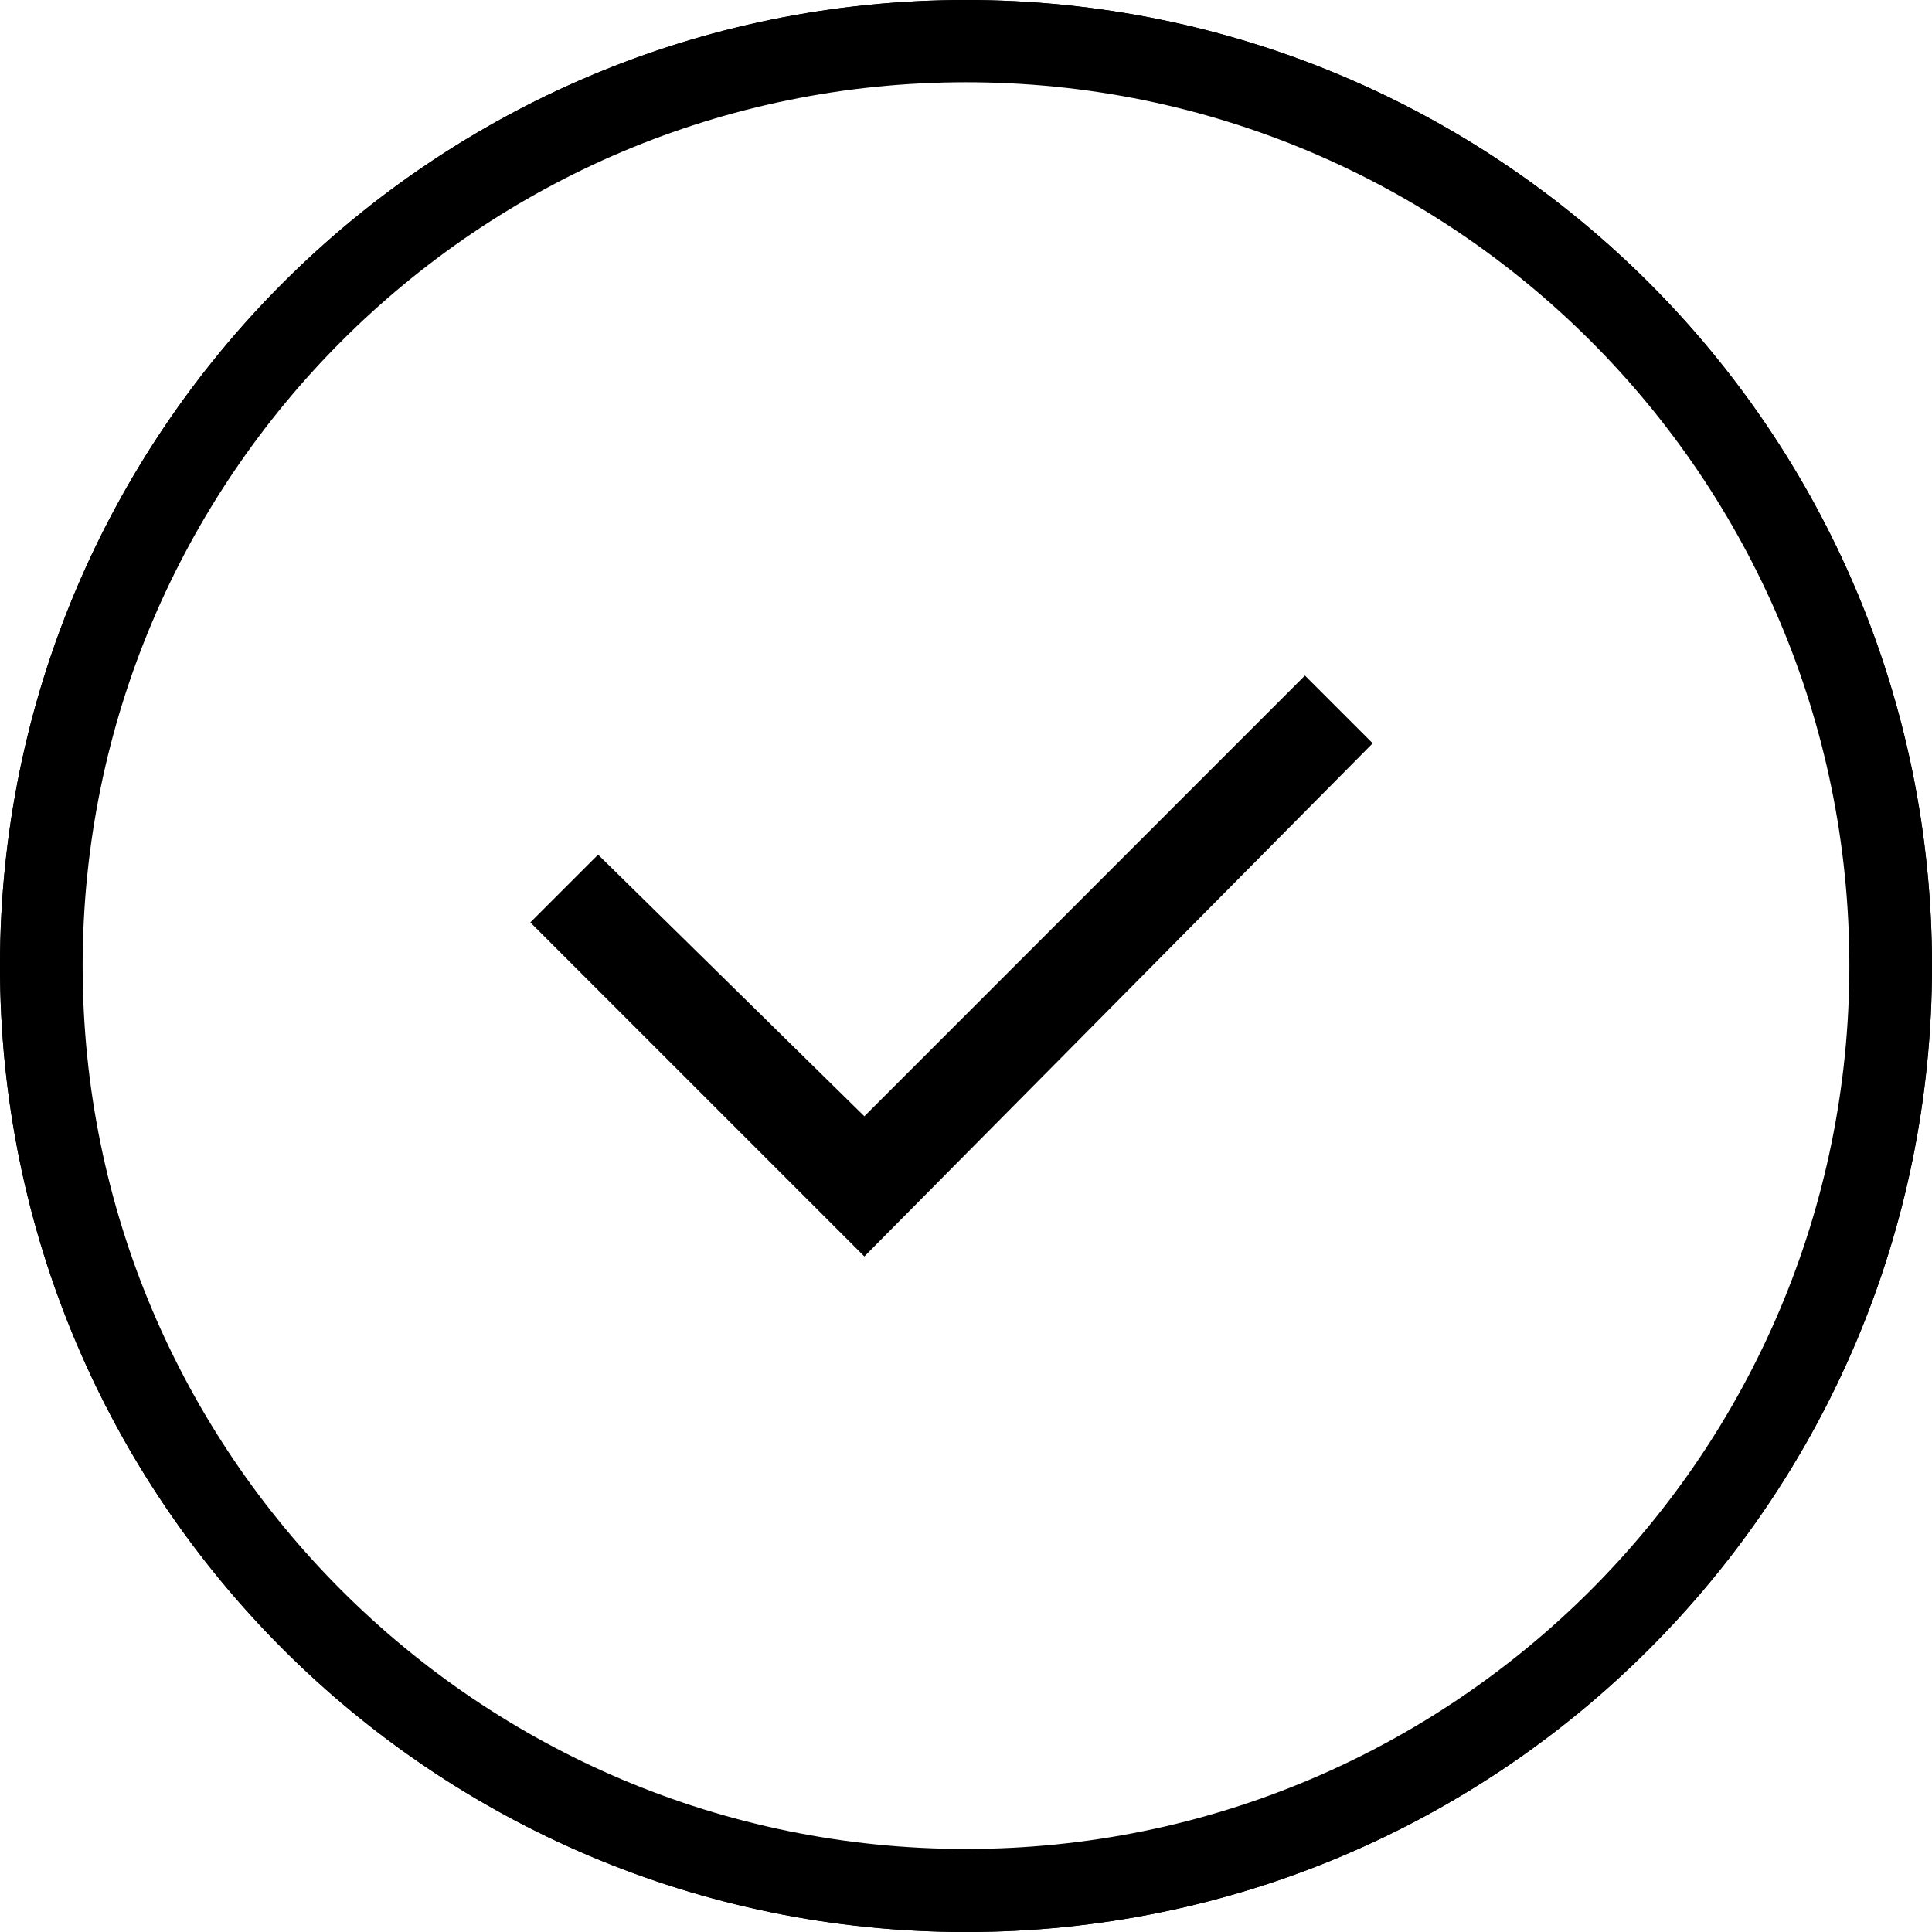
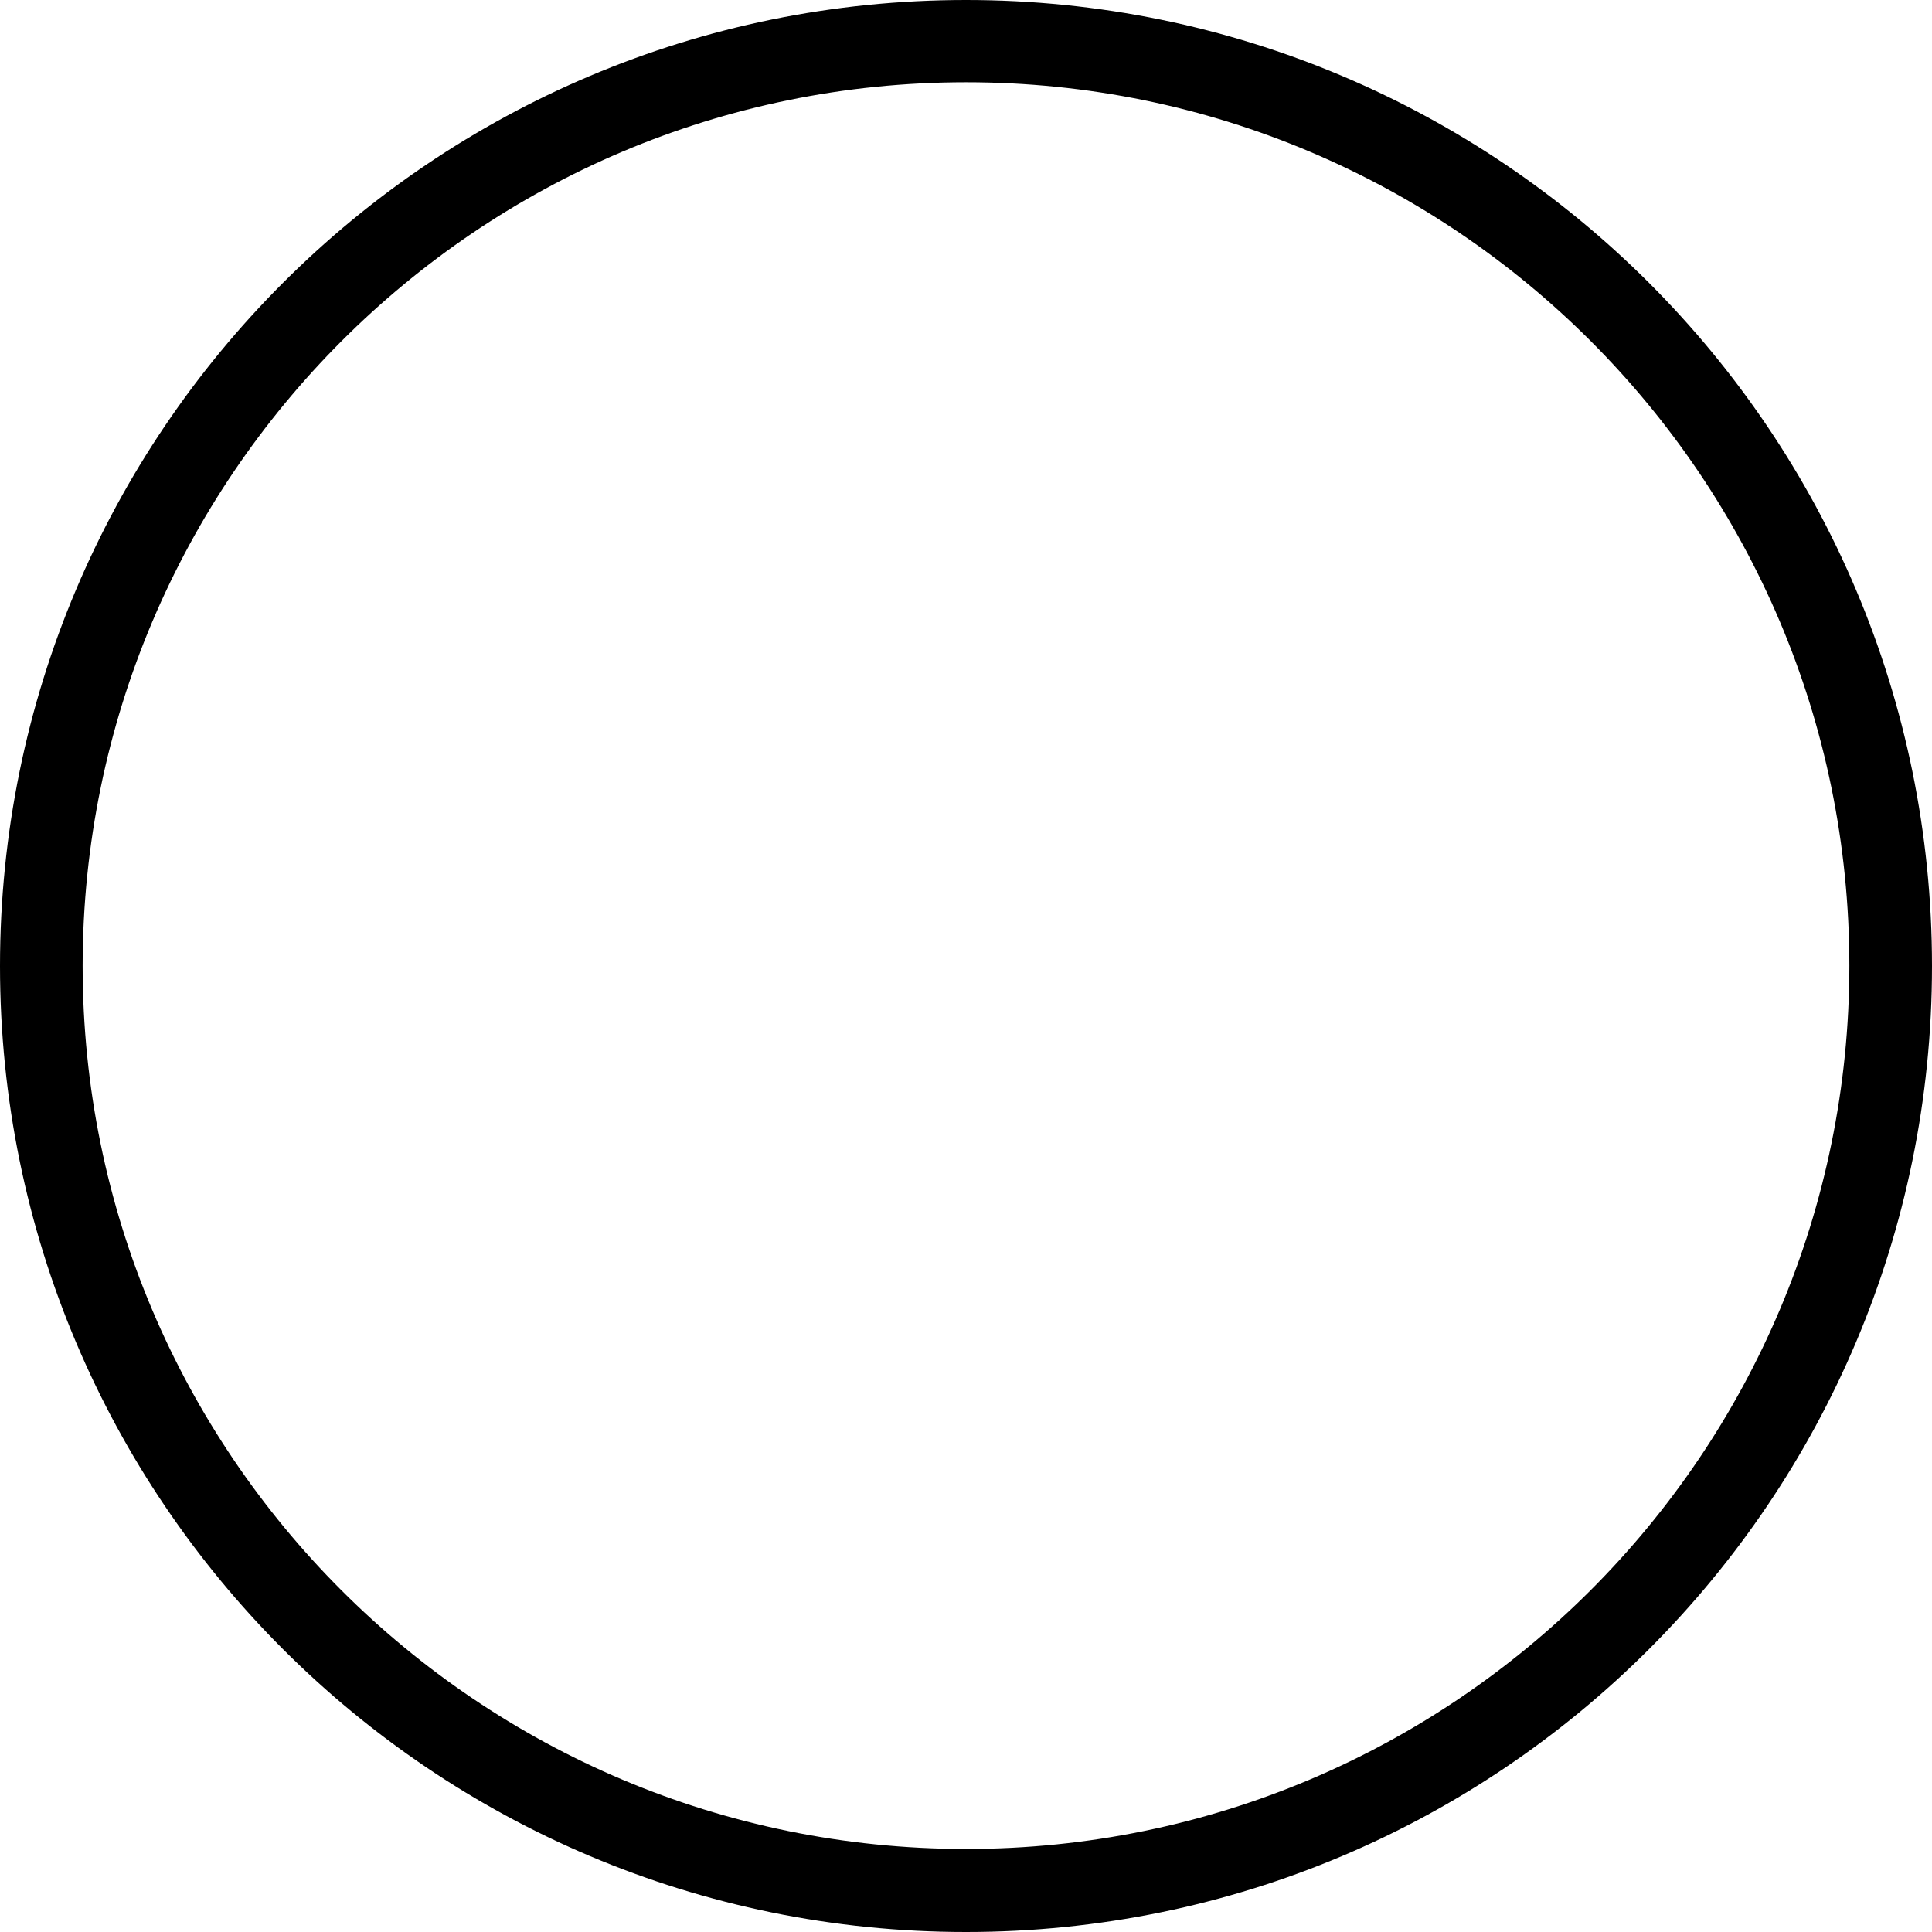
<svg xmlns="http://www.w3.org/2000/svg" xml:space="preserve" viewBox="0 0 1494 1494">
  <path d="M747 0C334.4 0 0 334.4 0 747s334.4 747 747 747 747-334.4 747-747S1159.6 0 747 0m0 1429.8c-377.1 0-683.1-305.7-683.1-683.1.3-377.1 306-683.1 683.1-683.1s683.1 305.7 683.1 683.1c0 377.1-305.7 683.1-683.1 683.1" />
-   <path d="M747 56c-93.3 0-183.8 18.3-268.9 54.3-82.3 34.8-156.2 84.6-219.7 148.1S145.1 395.8 110.3 478.1C74.3 563.2 56 653.7 56 747s18.3 183.8 54.3 268.9c34.8 82.3 84.6 156.2 148.1 219.7s137.4 113.3 219.7 148.1c85.2 36 175.6 54.3 268.9 54.3s183.8-18.3 268.9-54.3c82.3-34.8 156.2-84.6 219.7-148.1s113.3-137.4 148.1-219.7c36-85.2 54.3-175.6 54.3-268.9s-18.3-183.8-54.3-268.9c-34.8-82.3-84.6-156.2-148.1-219.7s-137.4-113.3-219.7-148.1C930.8 74.3 840.3 56 747 56m0-56c412.6 0 747 334.4 747 747s-334.4 747-747 747S0 1159.6 0 747 334.4 0 747 0" />
-   <path d="M668.4 971.6 410.1 713.3l52.4-52.4 205.9 202.3 340.7-340.8 52.4 52.4z" />
</svg>